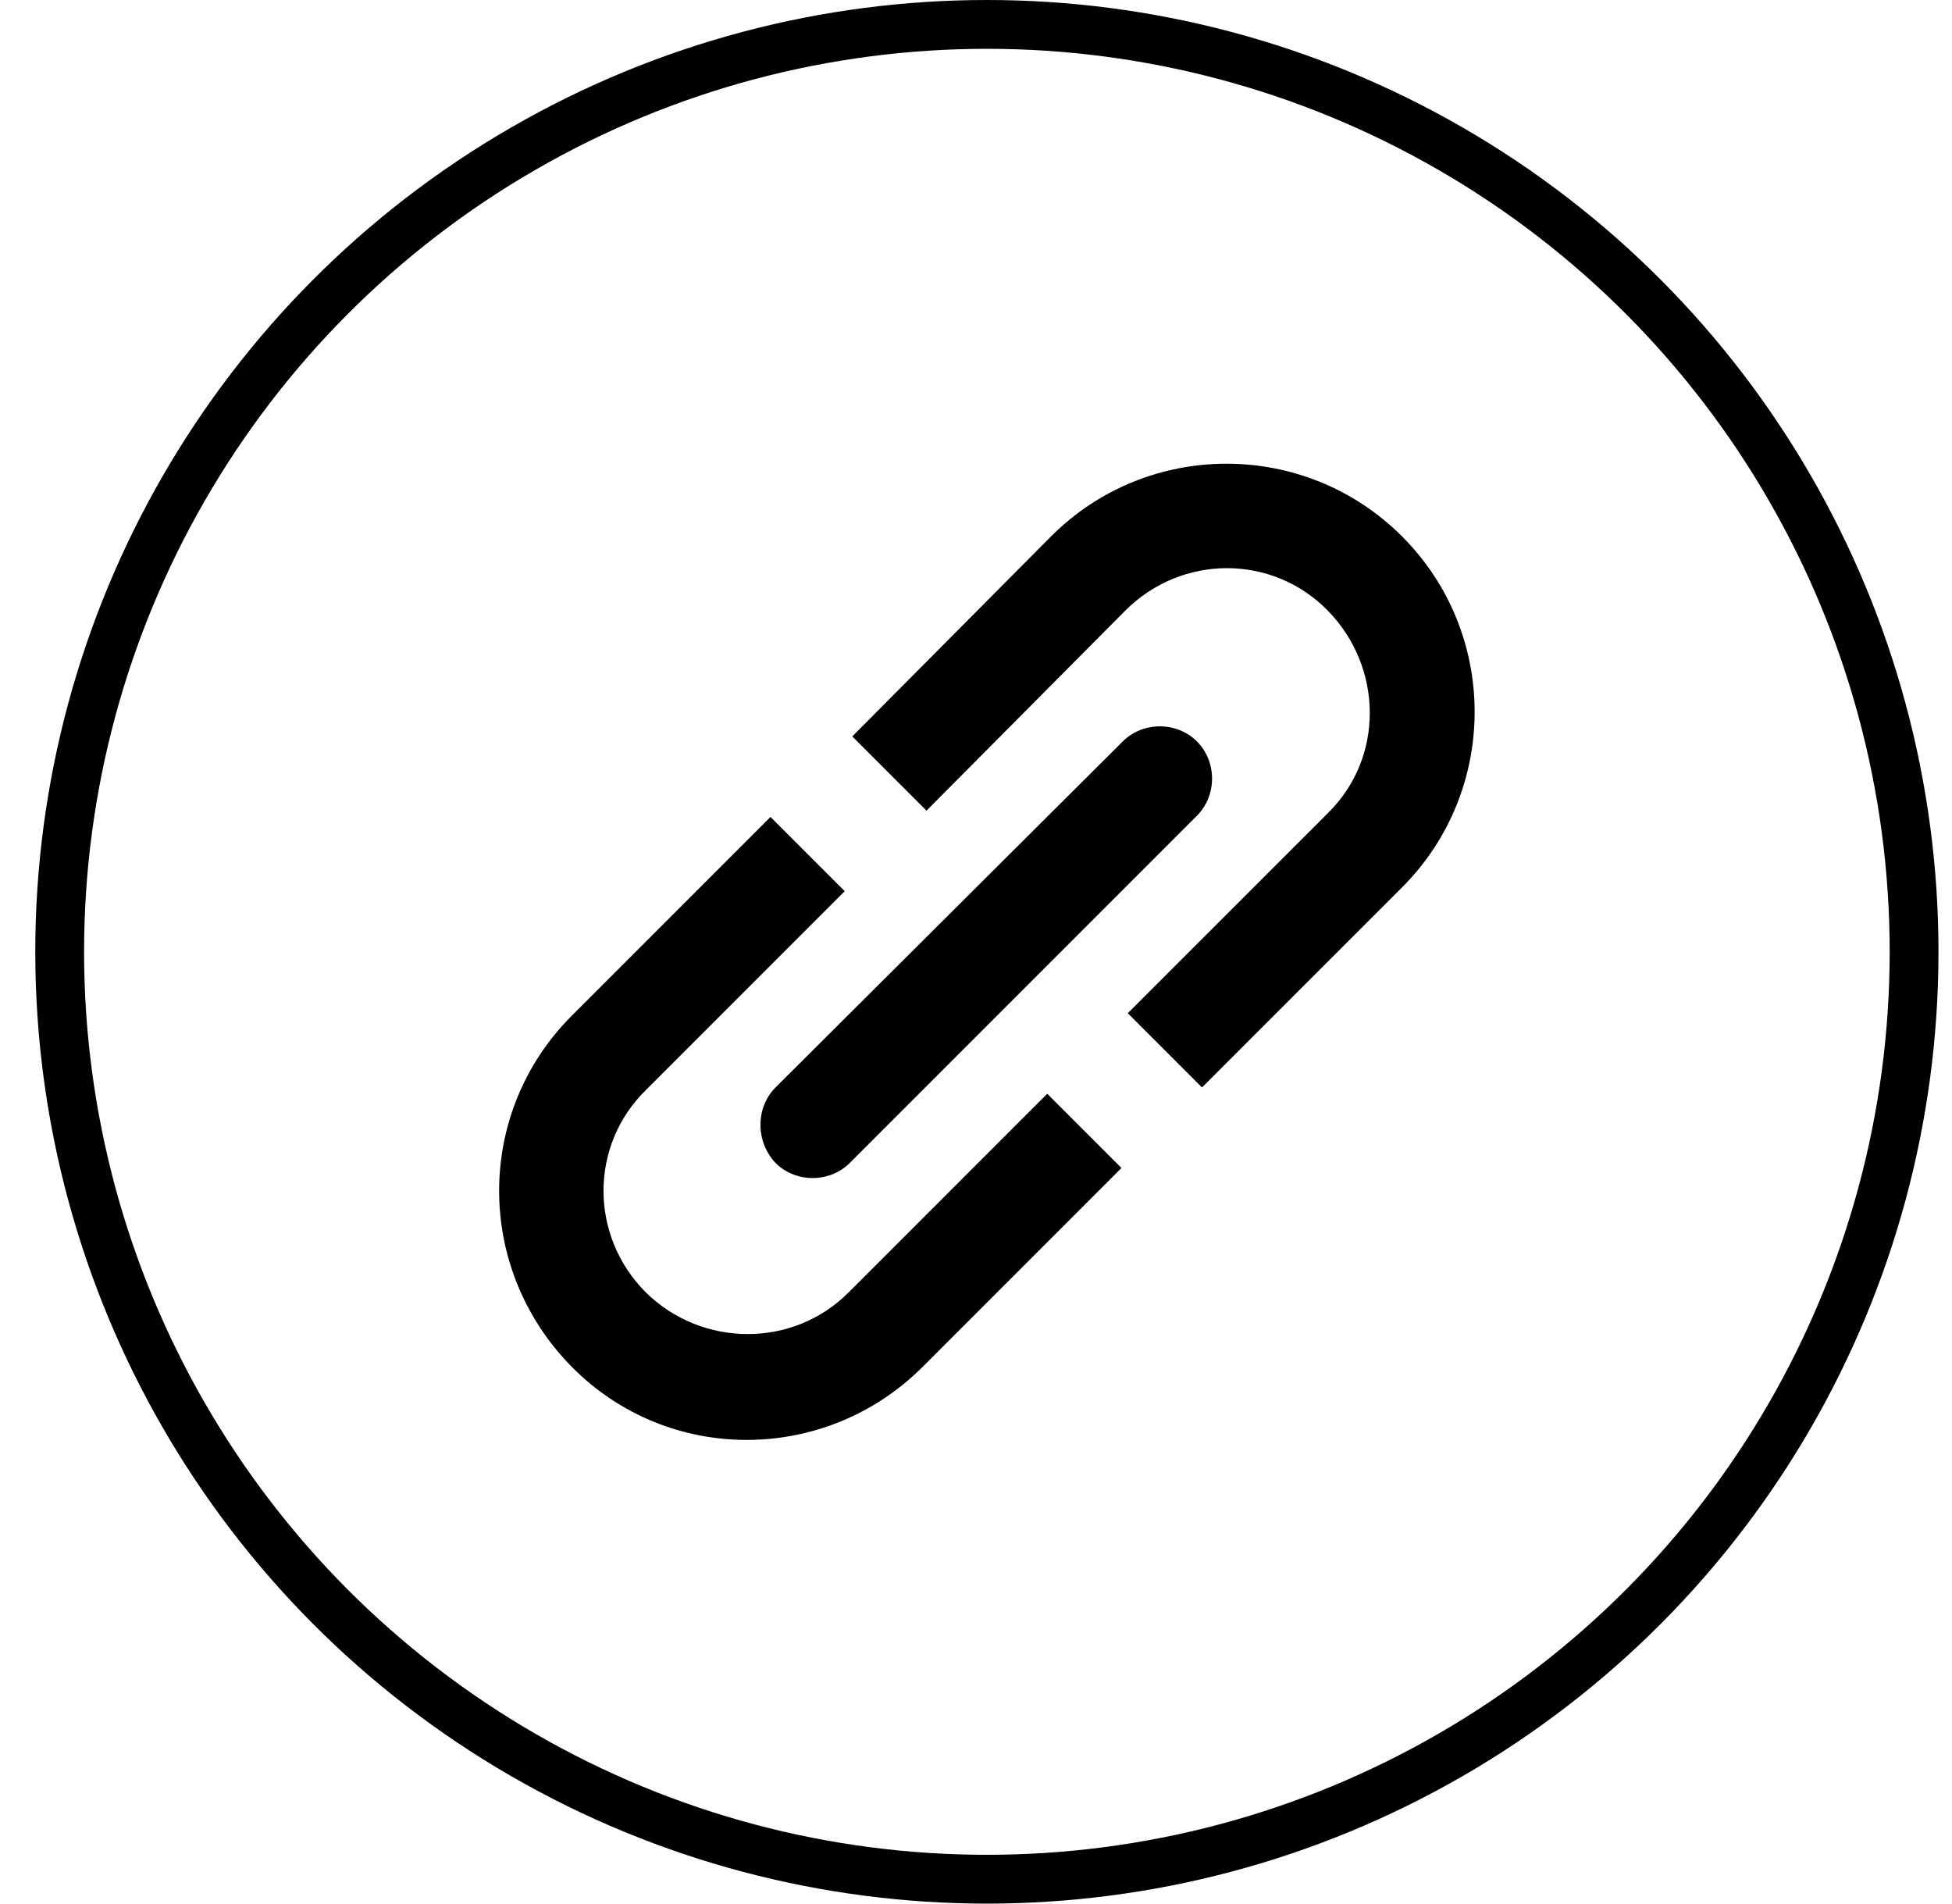
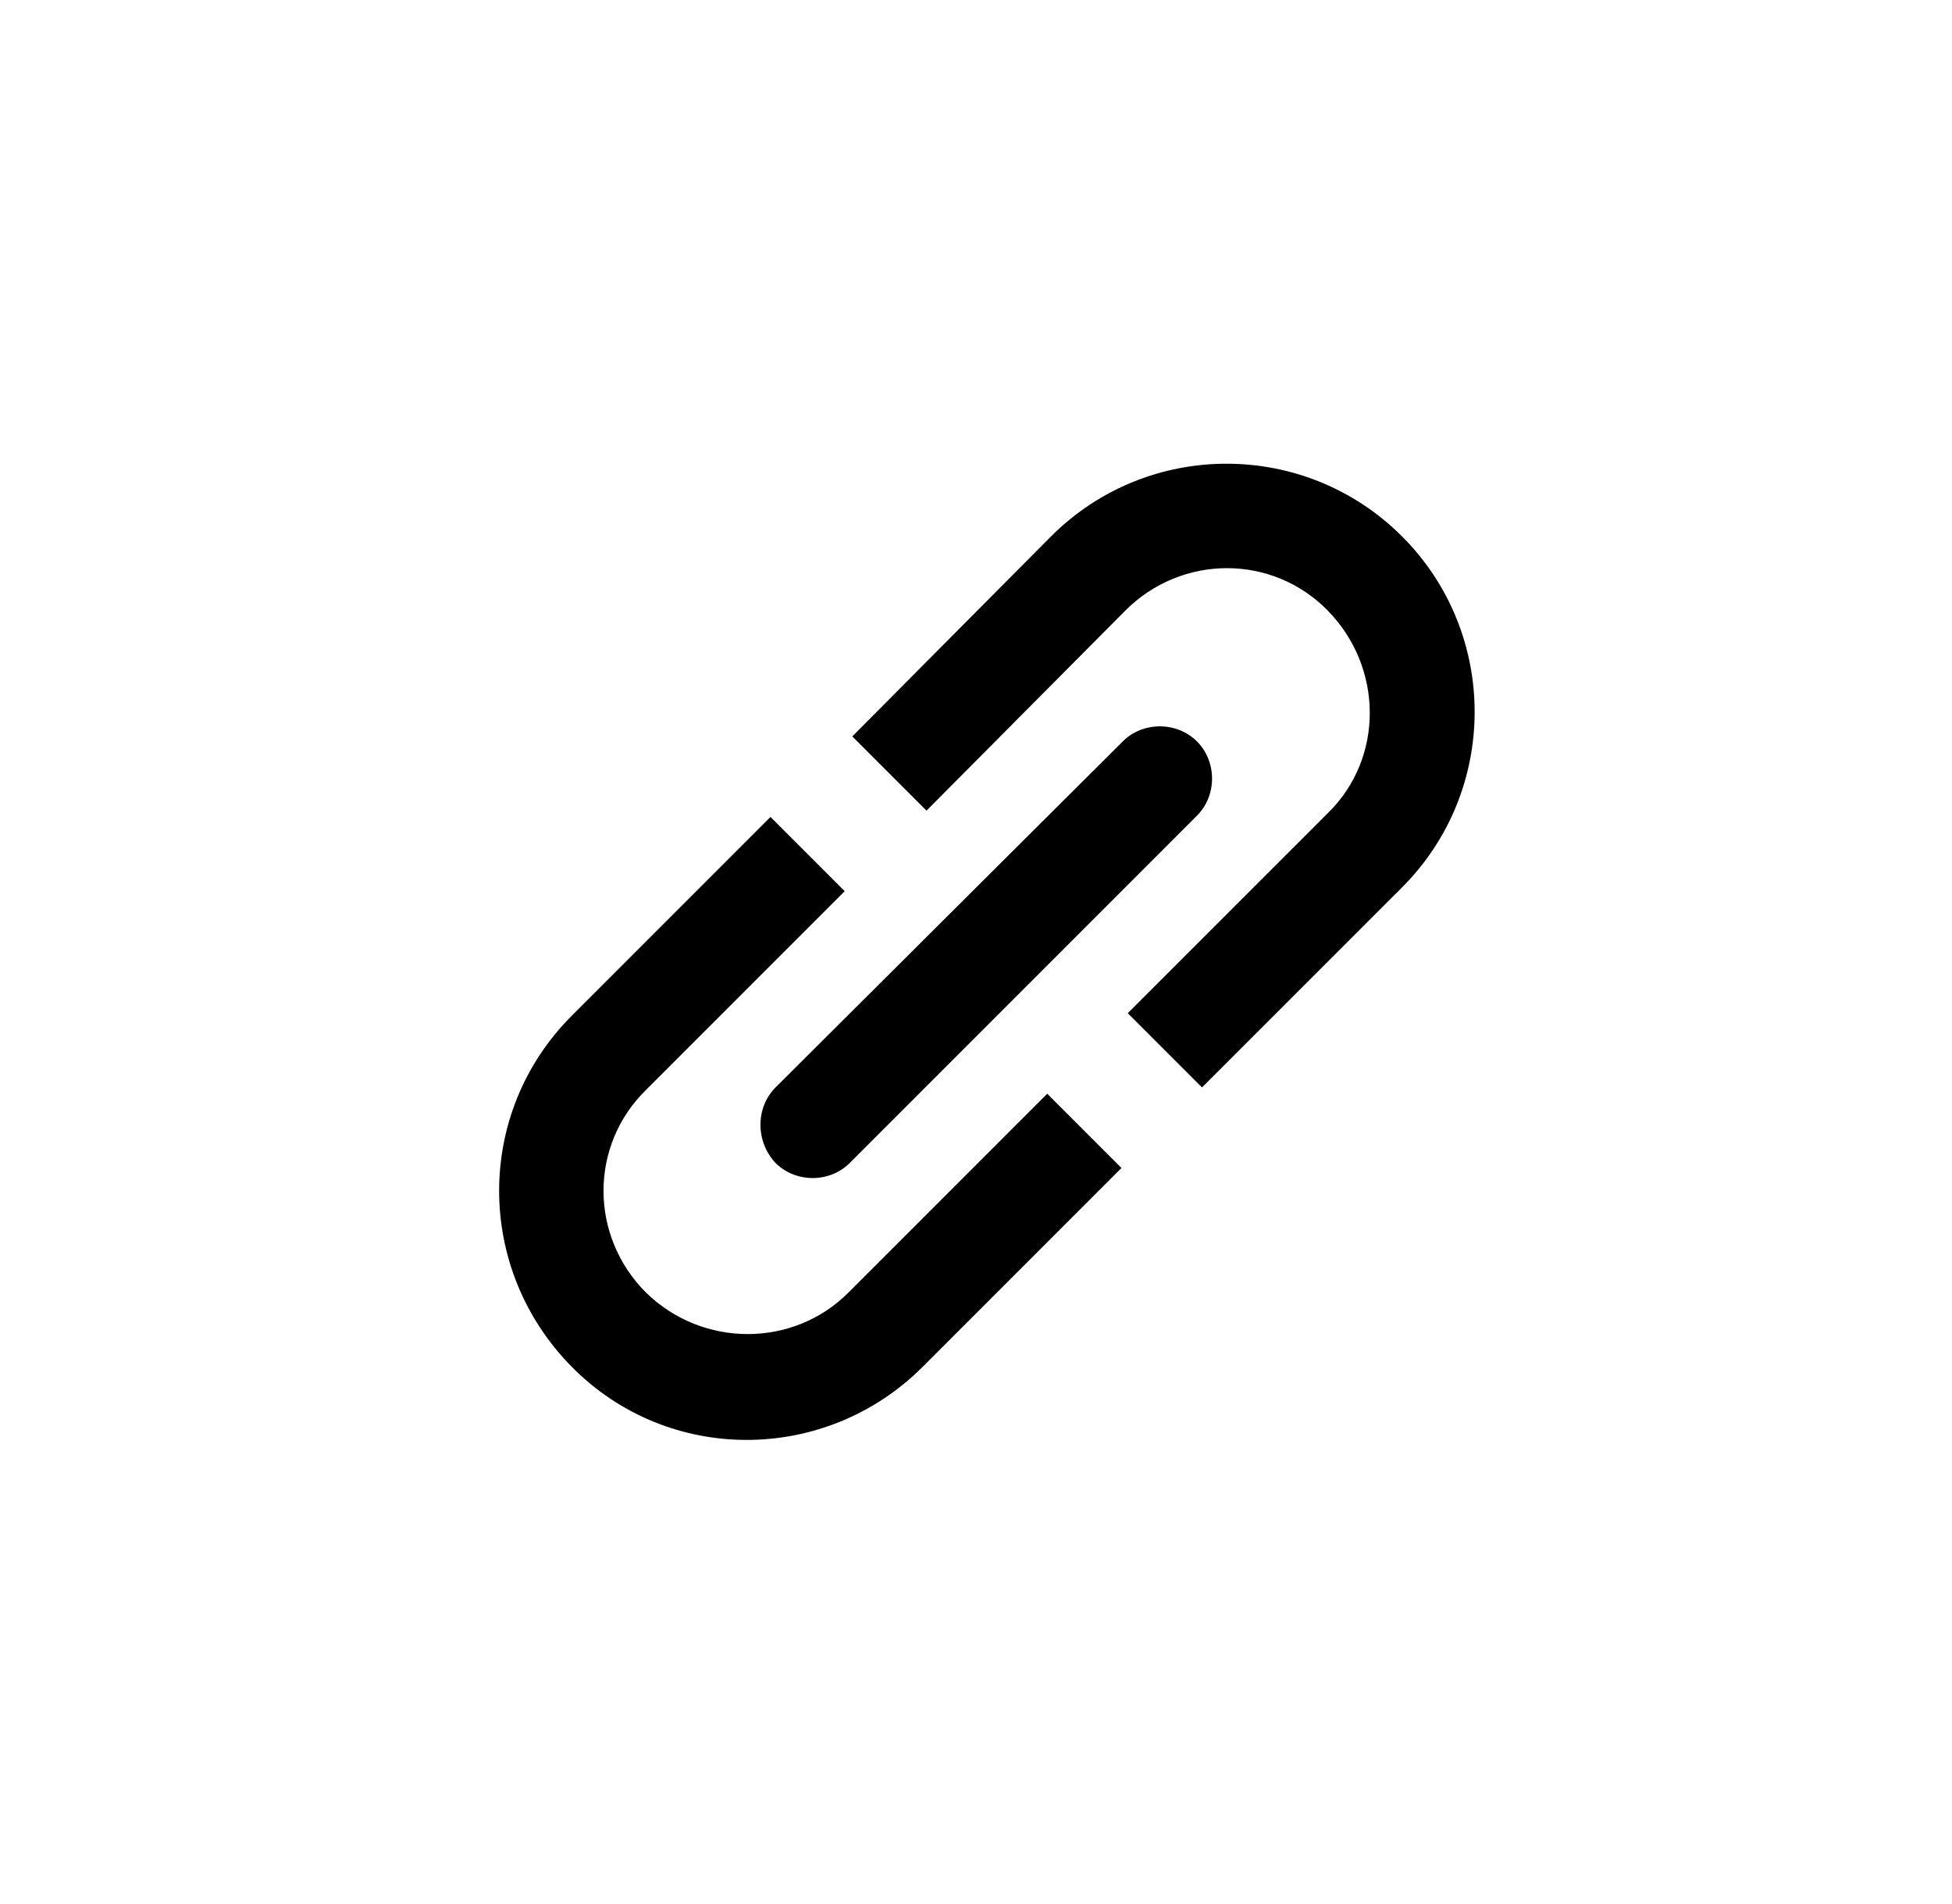
<svg xmlns="http://www.w3.org/2000/svg" width="40px" height="39px" viewBox="0 0 40 39" version="1.1">
  <title>icons / facebook copy 16</title>
  <g id="styles" stroke="none" stroke-width="1" fill="none" fill-rule="evenodd">
    <g id="Icons" transform="translate(-801, -291)">
      <g id="Group" transform="translate(802.223, 291.5)">
-         <circle id="Oval-3" stroke="#000000" cx="19" cy="19" r="19" />
        <path d="M12.014,25.981 C10.854,24.821 10.854,22.965 12.014,21.831 L16.087,17.758 L14.566,16.237 L10.493,20.31 C8.509,22.295 8.509,25.491 10.493,27.502 C12.478,29.512 15.701,29.487 17.685,27.502 L21.758,23.429 L20.237,21.908 L16.164,25.981 C15.03,27.115 13.174,27.115 12.014,25.981 Z M20.315,10.489 L16.242,14.587 L17.763,16.108 L21.836,12.01 C22.995,10.85 24.851,10.85 25.986,12.01 C27.12,13.169 27.146,15.025 25.986,16.16 L21.887,20.258 L23.408,21.779 L27.507,17.681 C29.491,15.696 29.491,12.473 27.507,10.489 C25.522,8.504 22.299,8.504 20.315,10.489 Z M14.669,23.326 C15.082,23.738 15.778,23.738 16.19,23.326 L23.305,16.211 C23.717,15.799 23.717,15.103 23.305,14.69 C22.892,14.278 22.196,14.278 21.784,14.69 L14.669,21.779 C14.257,22.192 14.257,22.888 14.669,23.326 Z" id="Shape" fill="#000000" fill-rule="nonzero" />
      </g>
    </g>
  </g>
</svg>